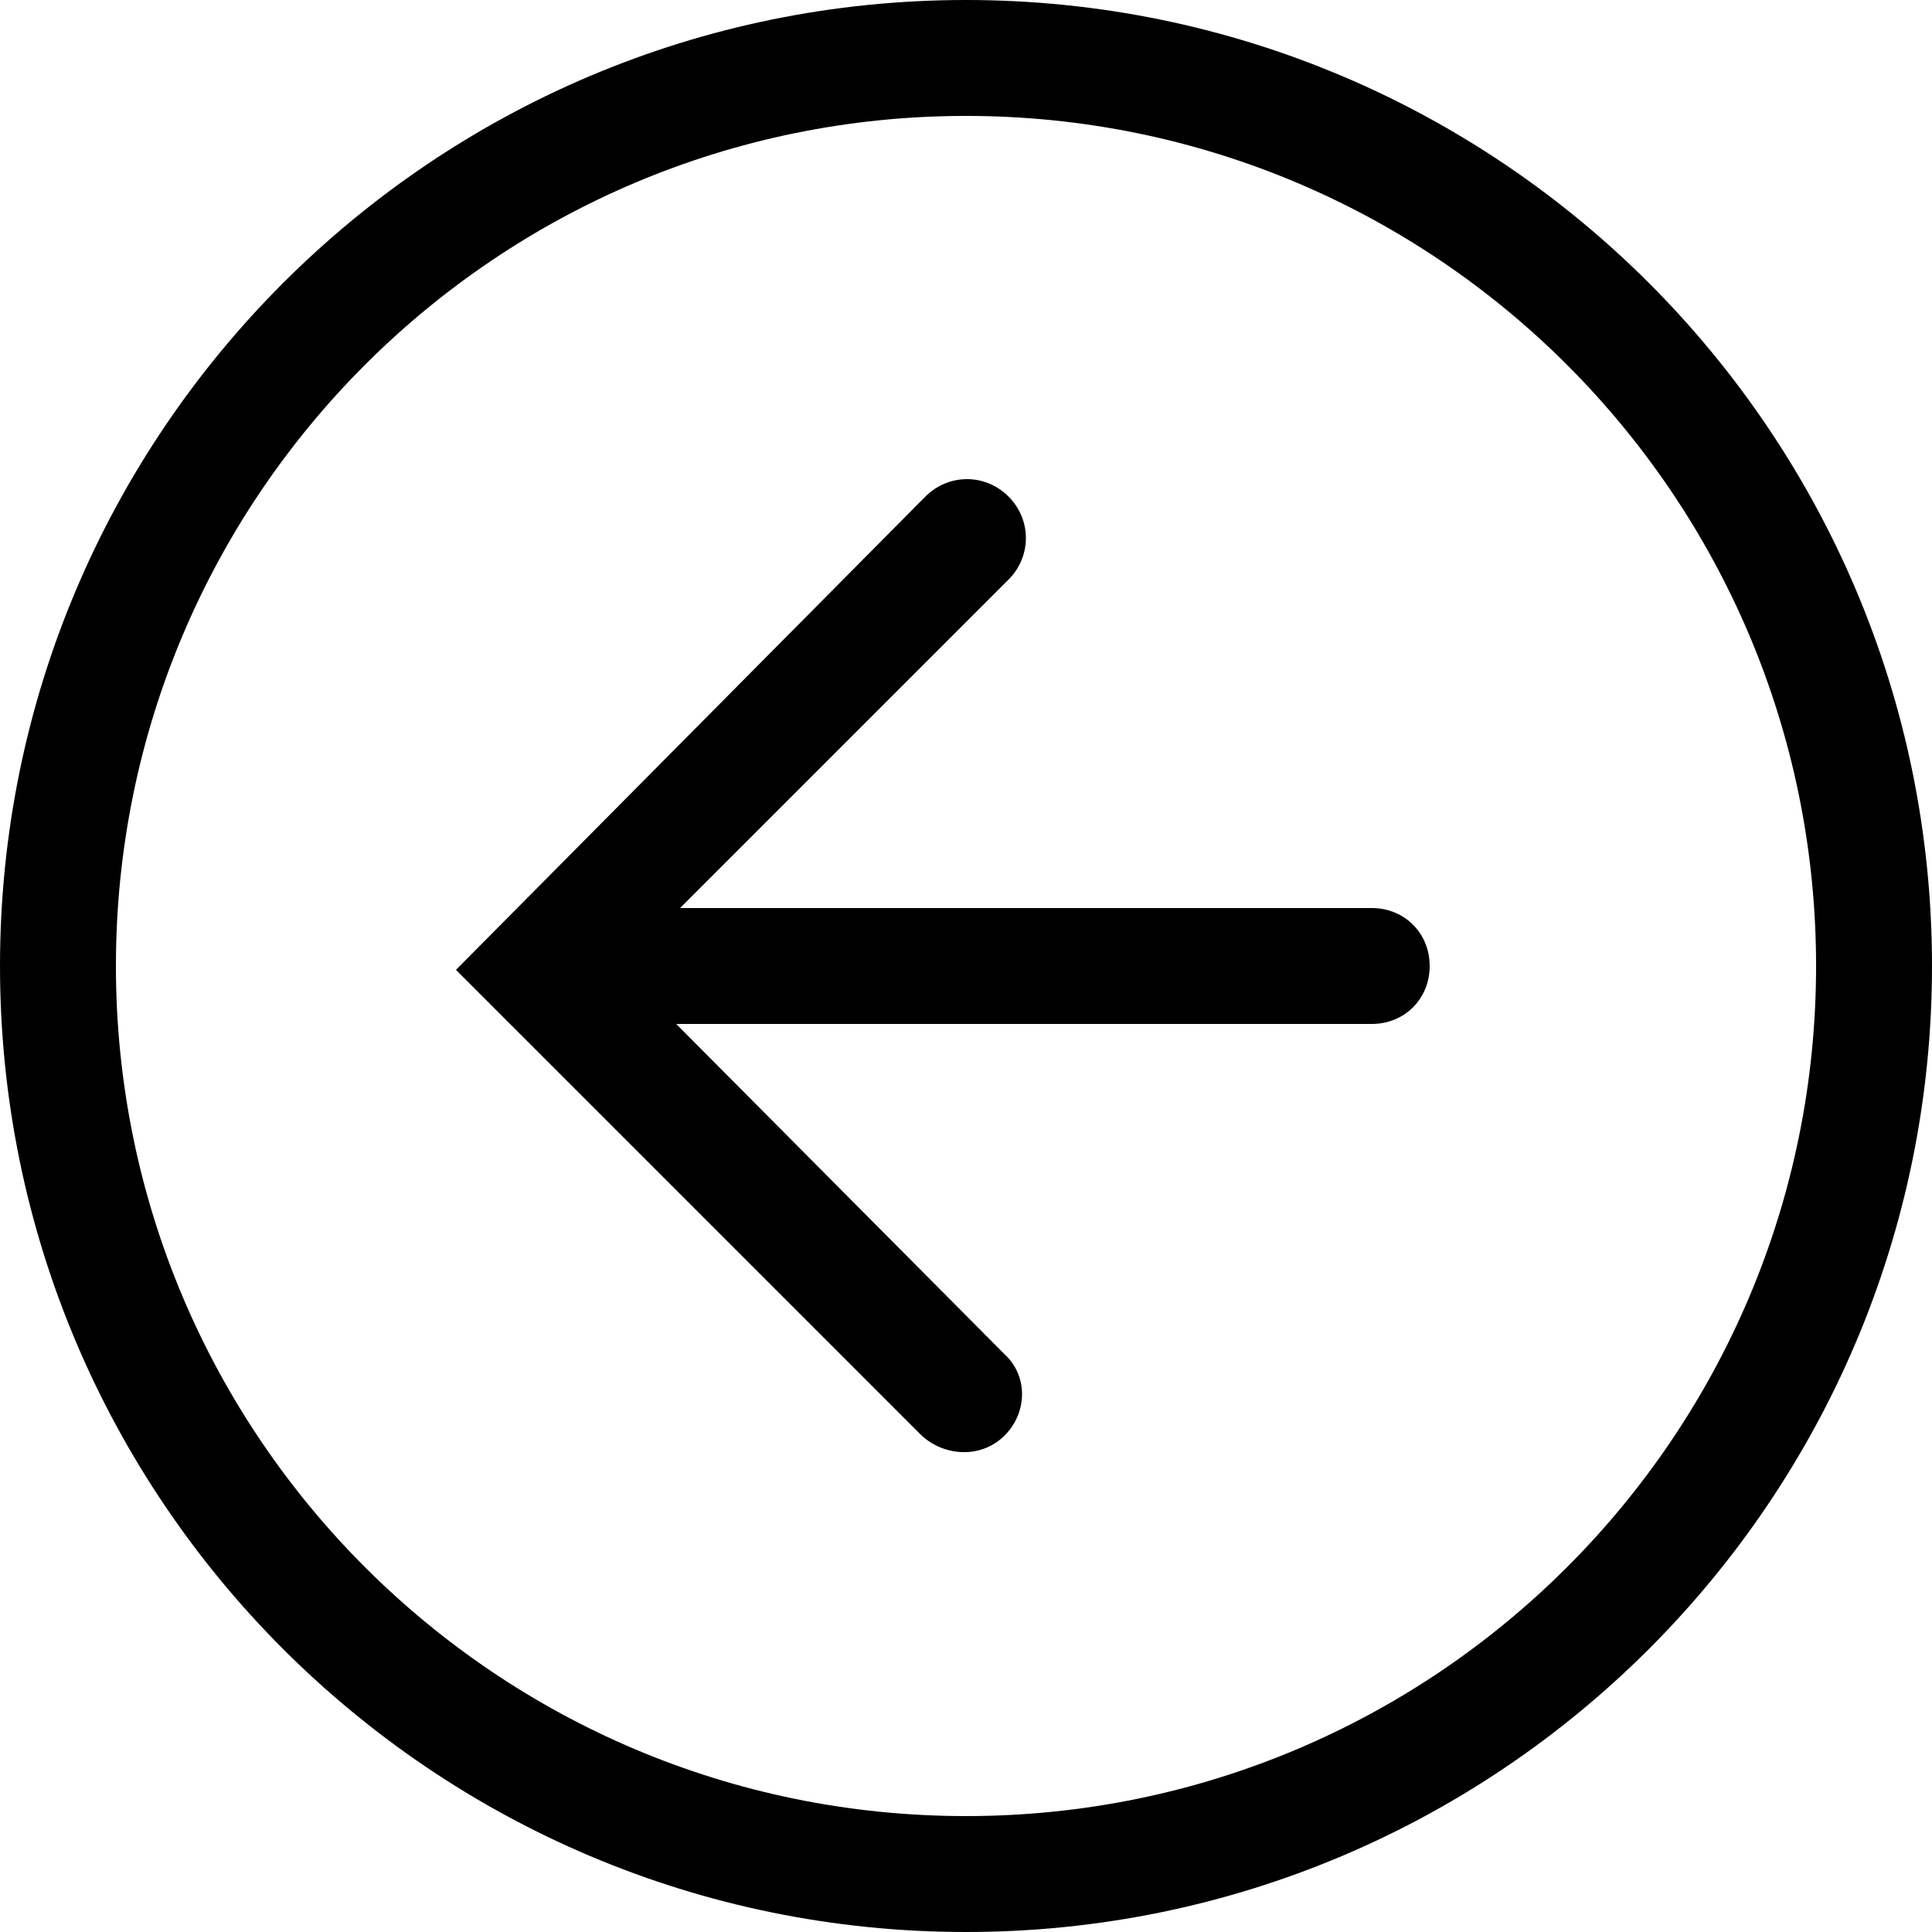
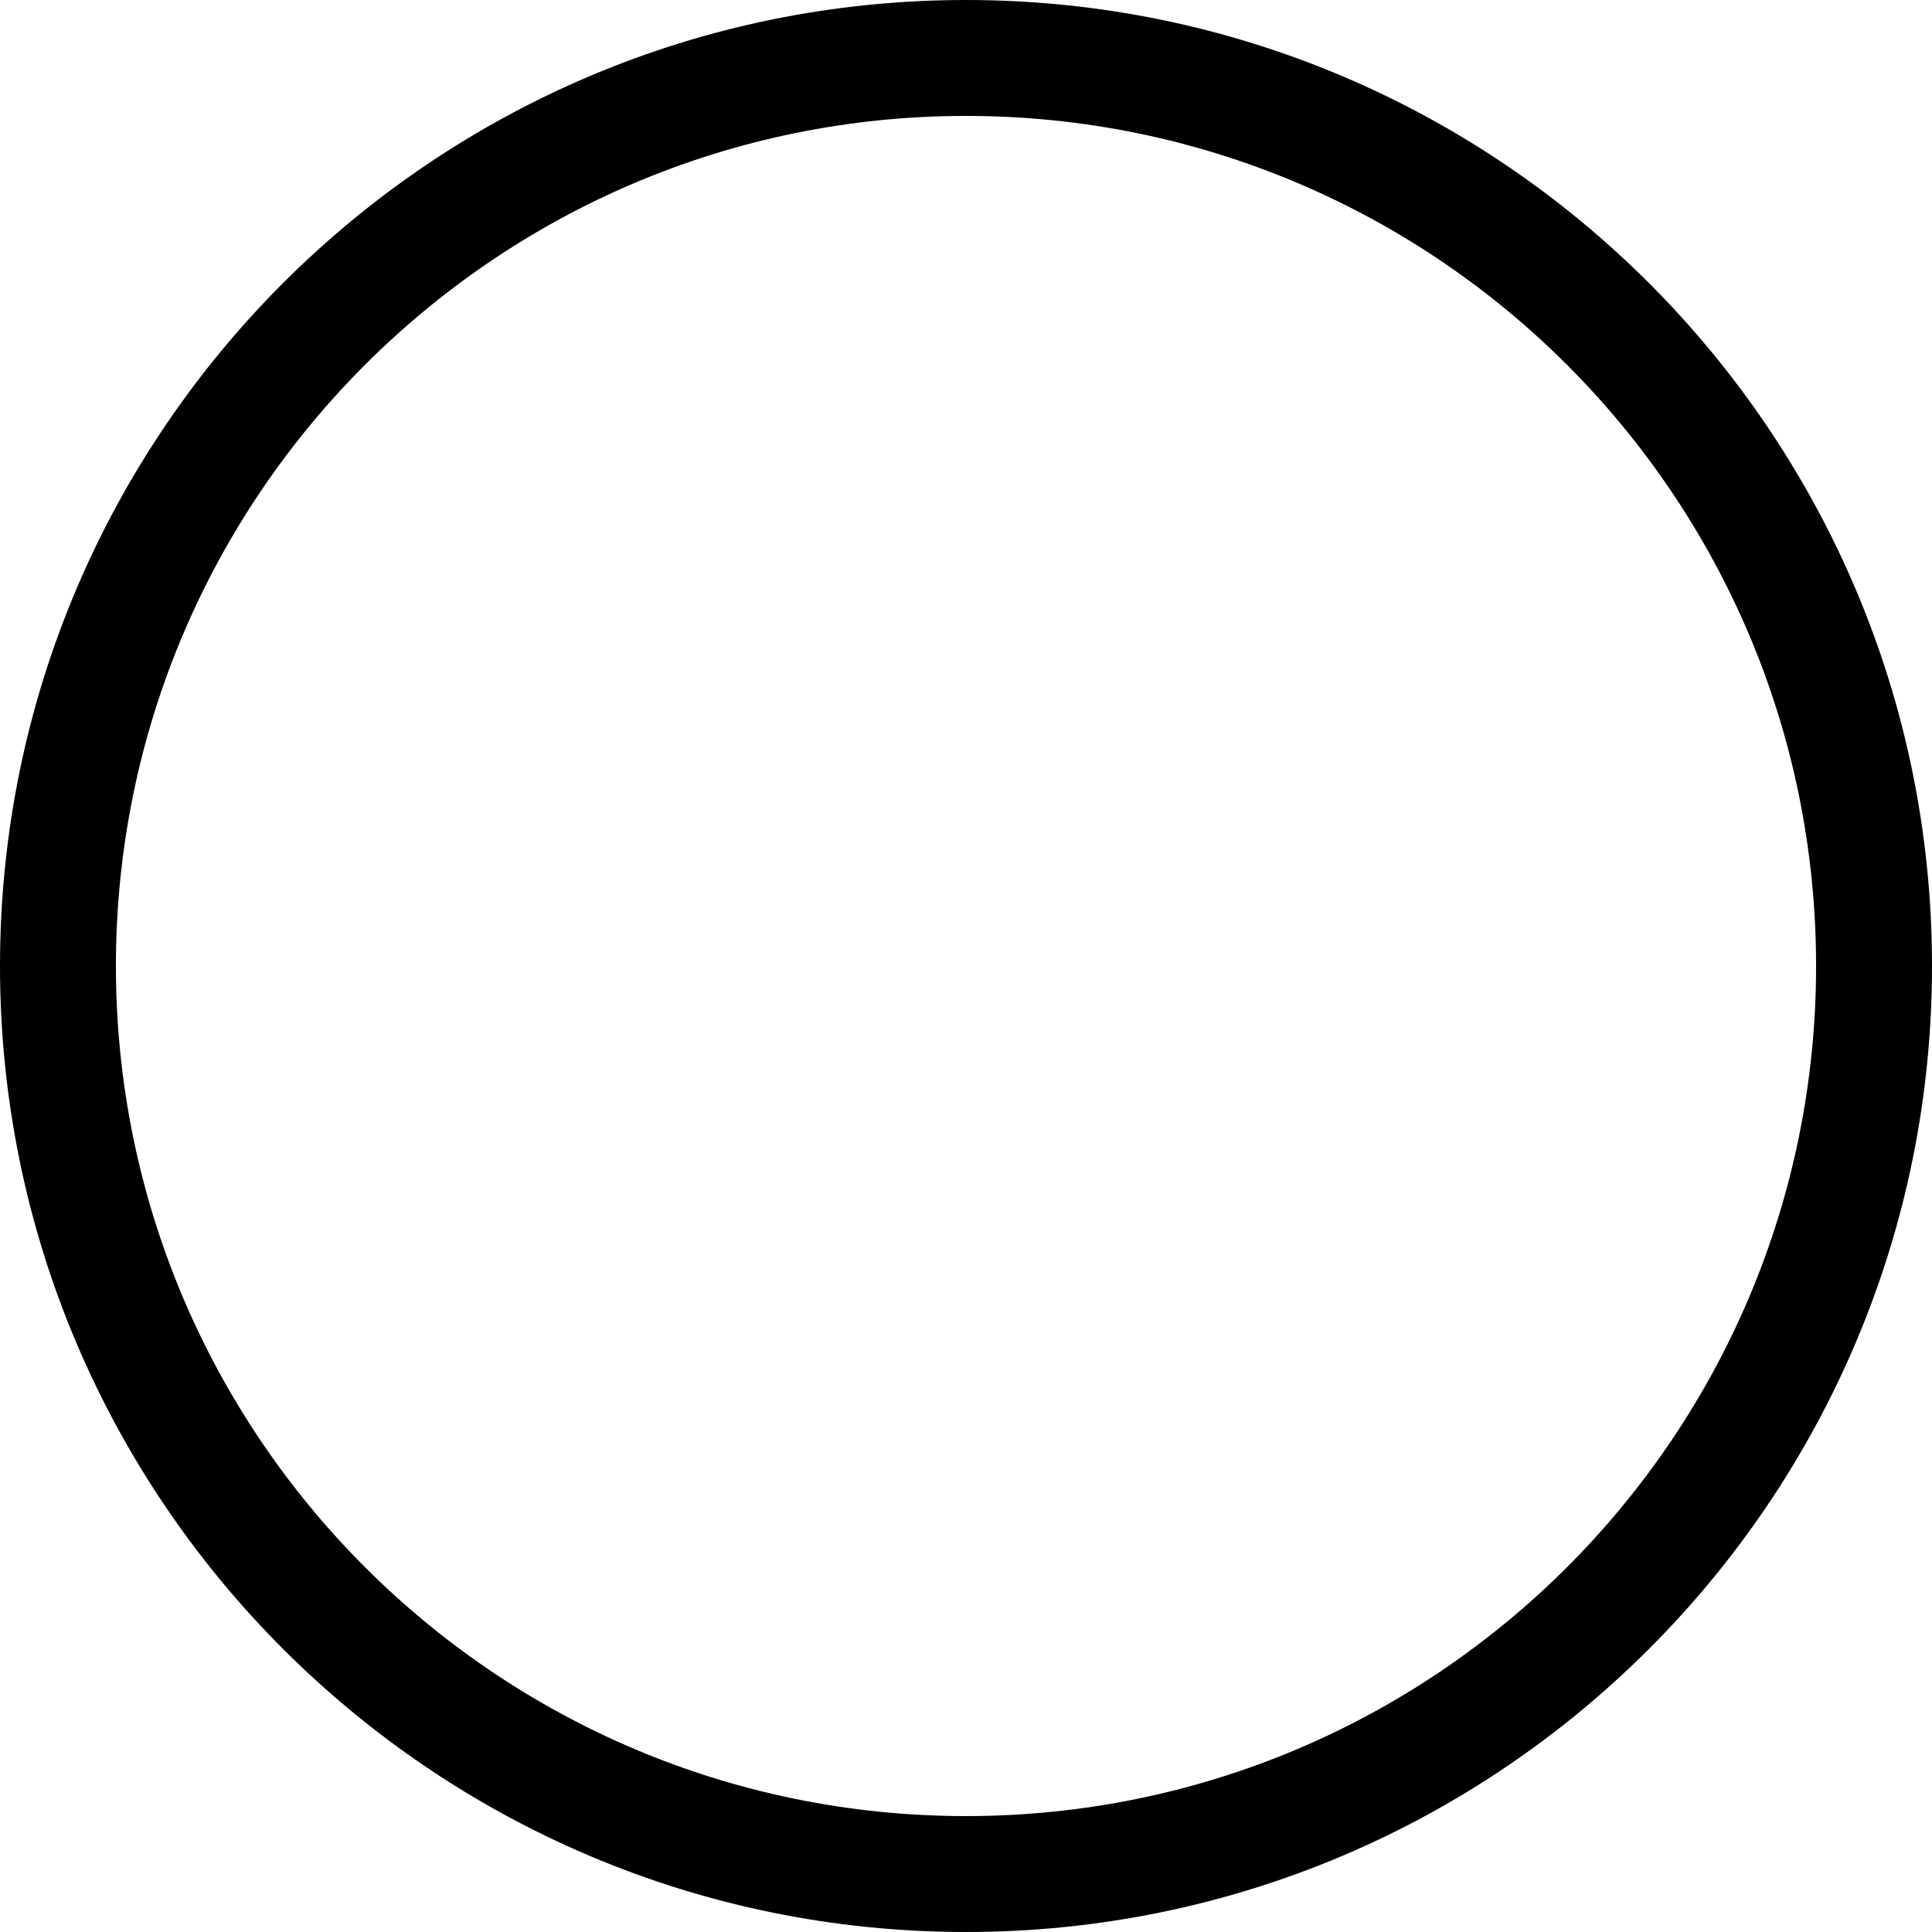
<svg xmlns="http://www.w3.org/2000/svg" version="1.1" id="Layer_1" x="0px" y="0px" viewBox="0 0 100 100" style="enable-background:new 0 0 100 100;" xml:space="preserve">
  <title>arrow_encircled_right_000000</title>
  <path d="M50,100c27.6,0,50-22.4,50-50S77.6,0,50,0S0,22.4,0,50S22.4,100,50,100z M50,6c24.3,0,44,19.7,44,44S74.3,94,50,94  S6,74.3,6,50S25.7,6,50,6z" />
-   <path d="M52,74.3c1.2-1.2,1.2-3.1,0-4.2c0,0,0,0,0,0L35,53h36c1.7,0,3-1.3,3-3s-1.3-3-3-3H35.2l17-17c1.2-1.2,1.2-3.1,0-4.3  c-1.2-1.2-3.1-1.2-4.3,0L23.6,50.2l24.1,24.1C48.9,75.4,50.8,75.5,52,74.3C52,74.3,52,74.3,52,74.3z" />
</svg>